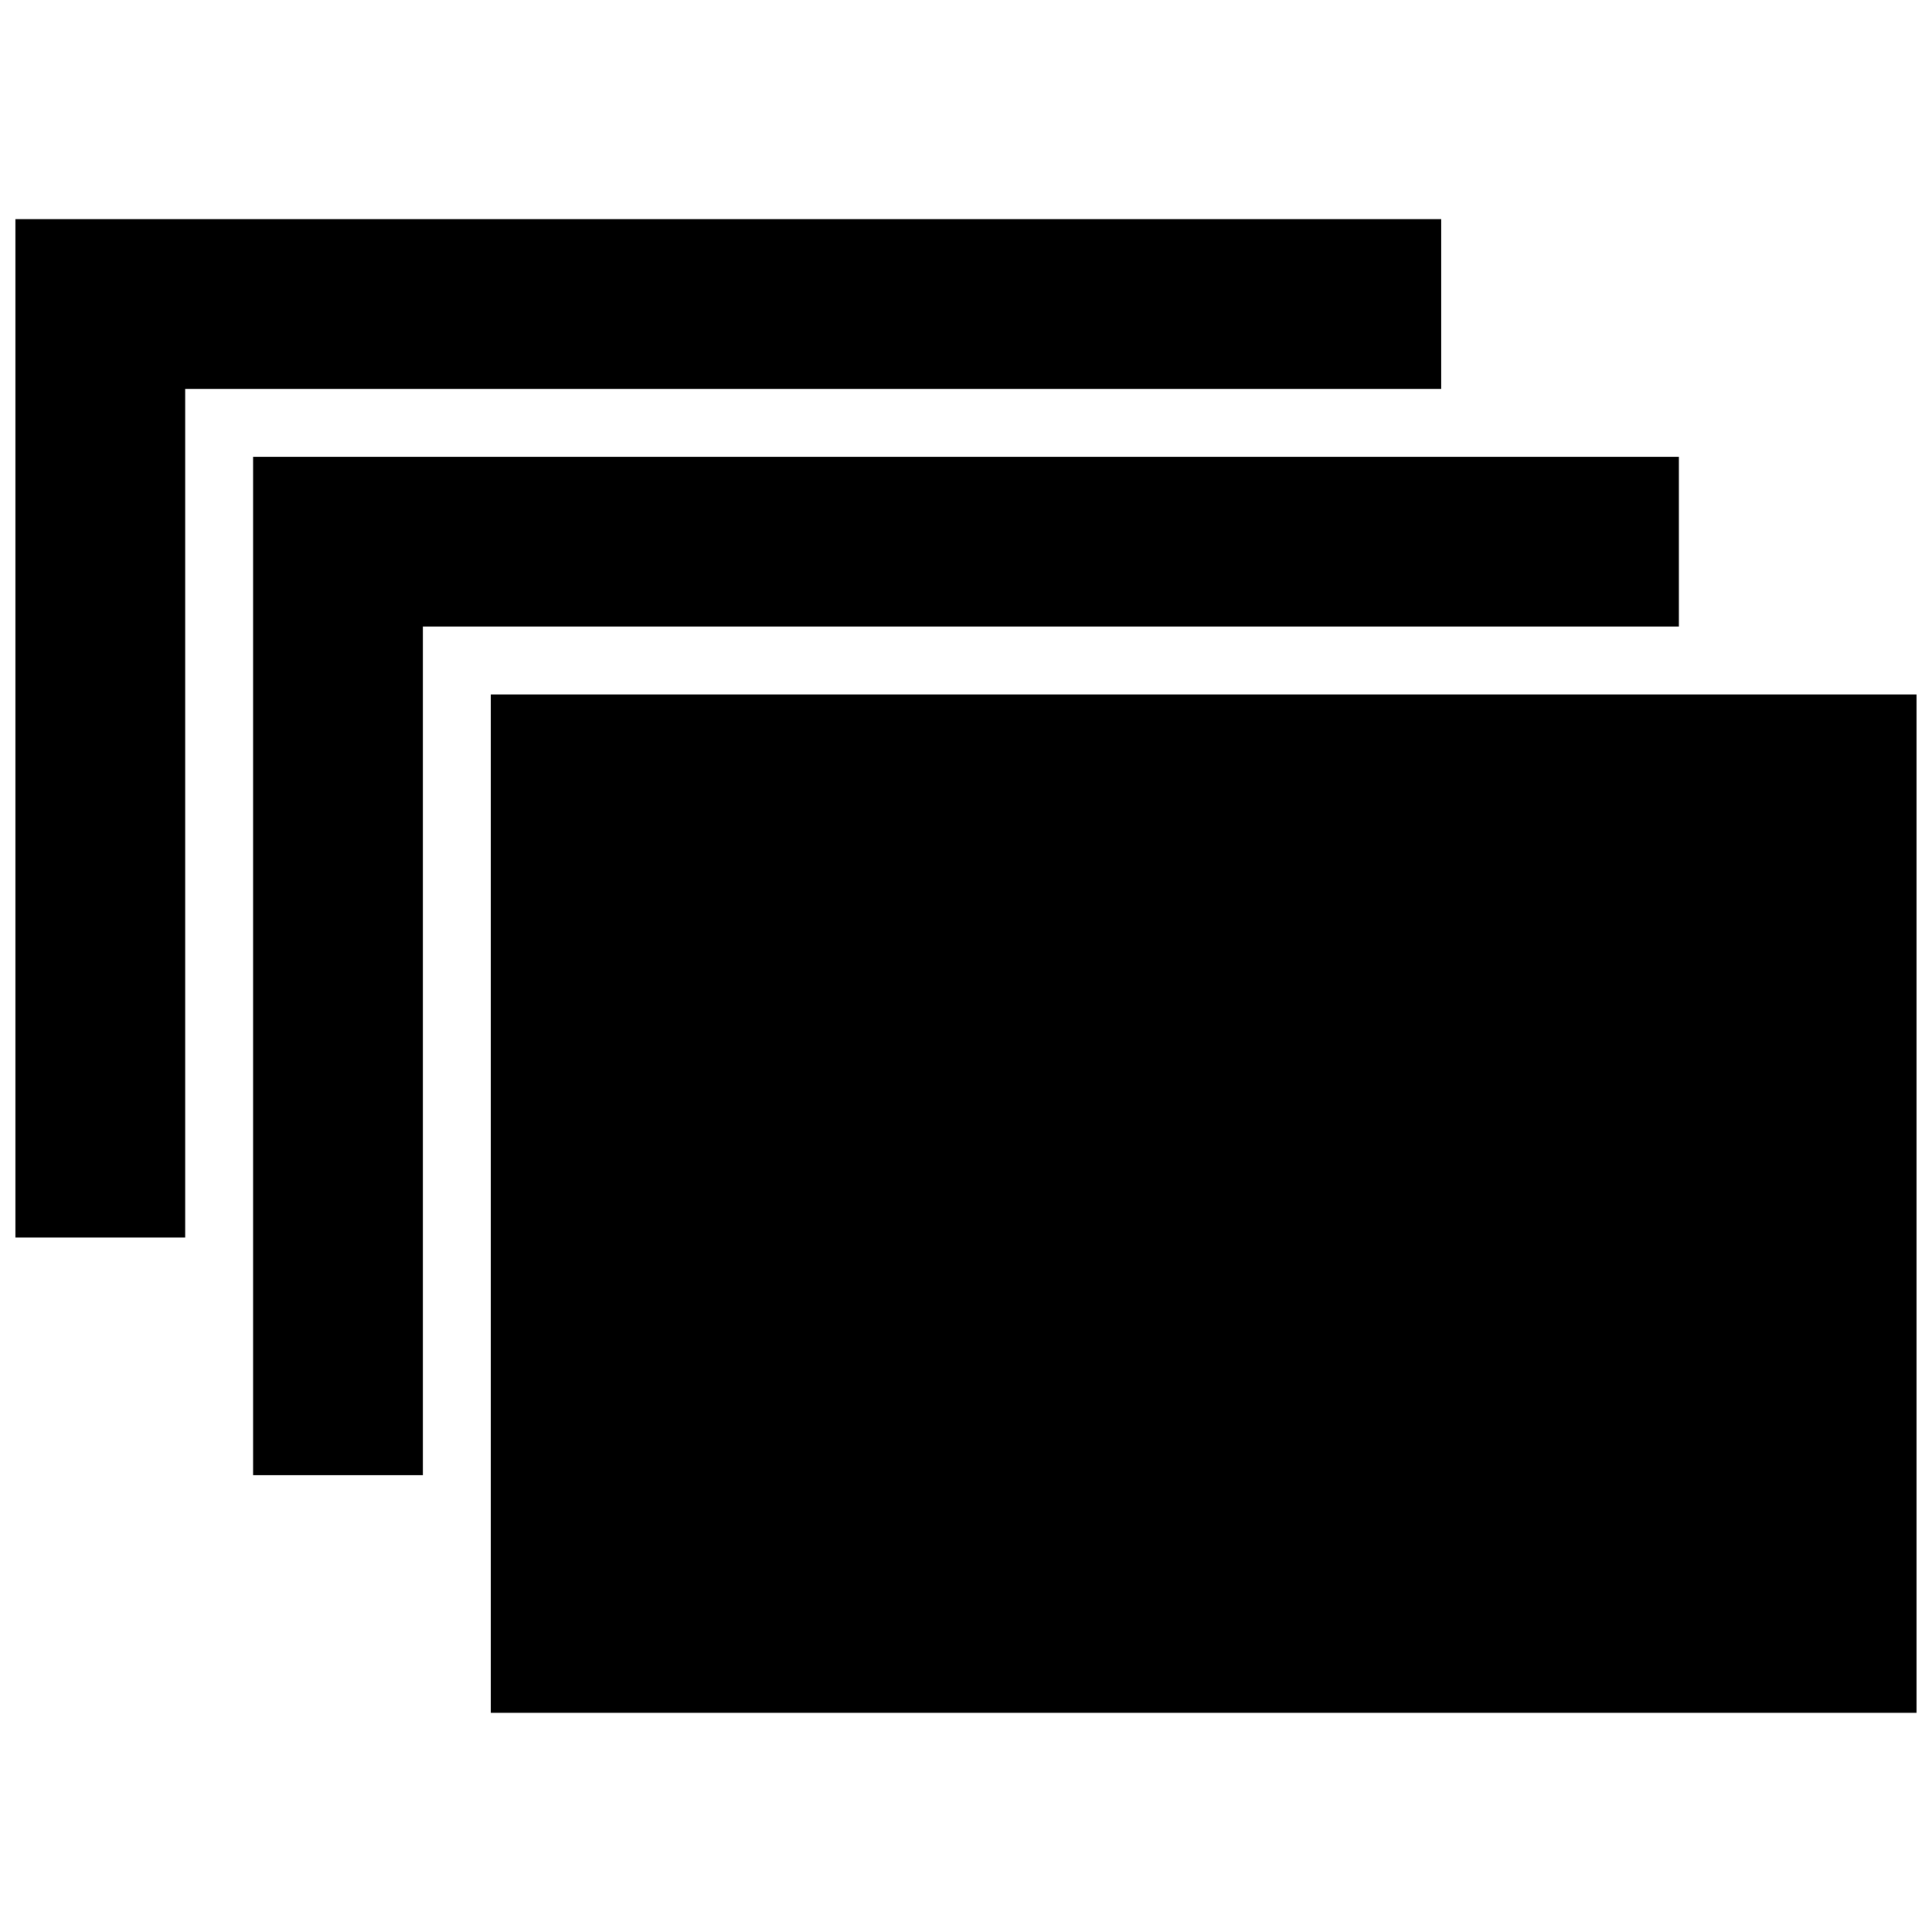
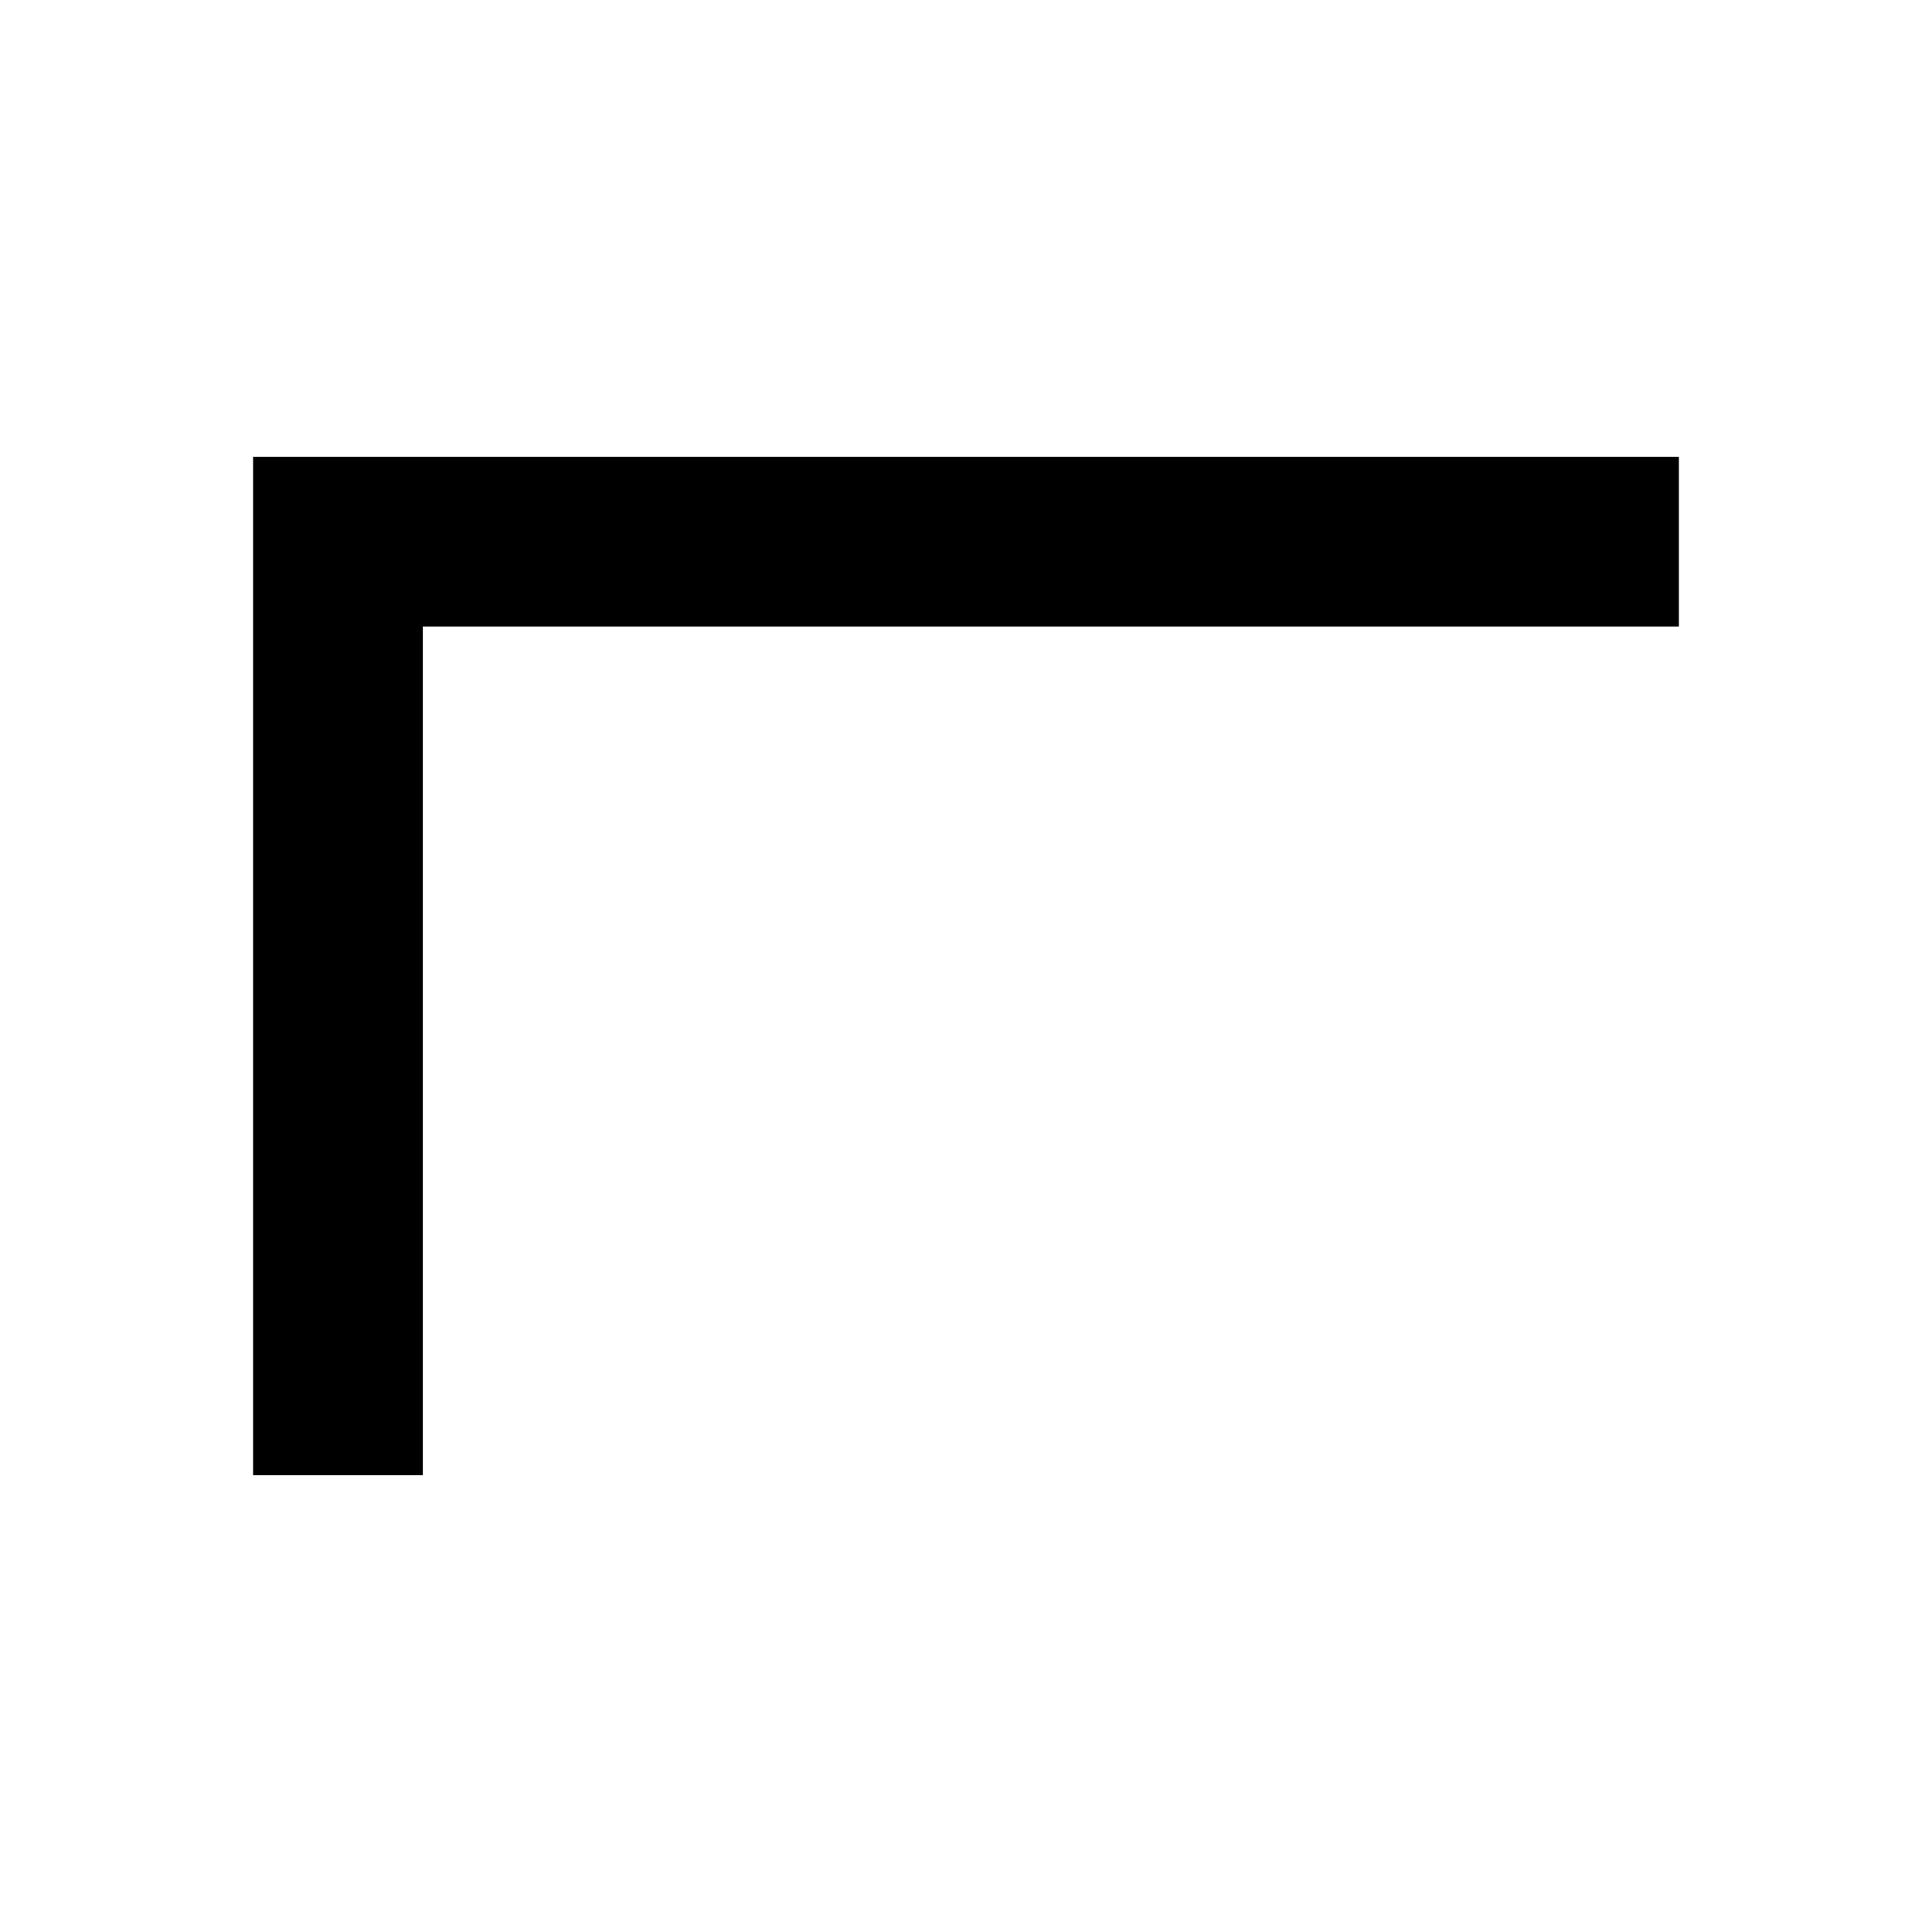
<svg xmlns="http://www.w3.org/2000/svg" width="800px" height="800px" version="1.1" viewBox="144 144 512 512">
  <defs>
    <clipPath id="b">
      <path d="m274 328h377.9v270h-377.9z" />
    </clipPath>
    <clipPath id="a">
-       <path d="m148.09 202h377.91v270h-377.91z" />
-     </clipPath>
+       </clipPath>
  </defs>
  <g clip-path="url(#b)">
-     <path d="m274.05 328.03h377.86v269.89h-377.86z" fill-rule="evenodd" />
-   </g>
+     </g>
  <g clip-path="url(#a)">
-     <path d="m525.95 202.07h-377.86v269.9h44.984v-224.92h332.87v-44.98" fill-rule="evenodd" />
-   </g>
+     </g>
  <path d="m588.93 265.05h-377.86v269.9h44.984v-224.92h332.87v-44.98" fill-rule="evenodd" />
</svg>